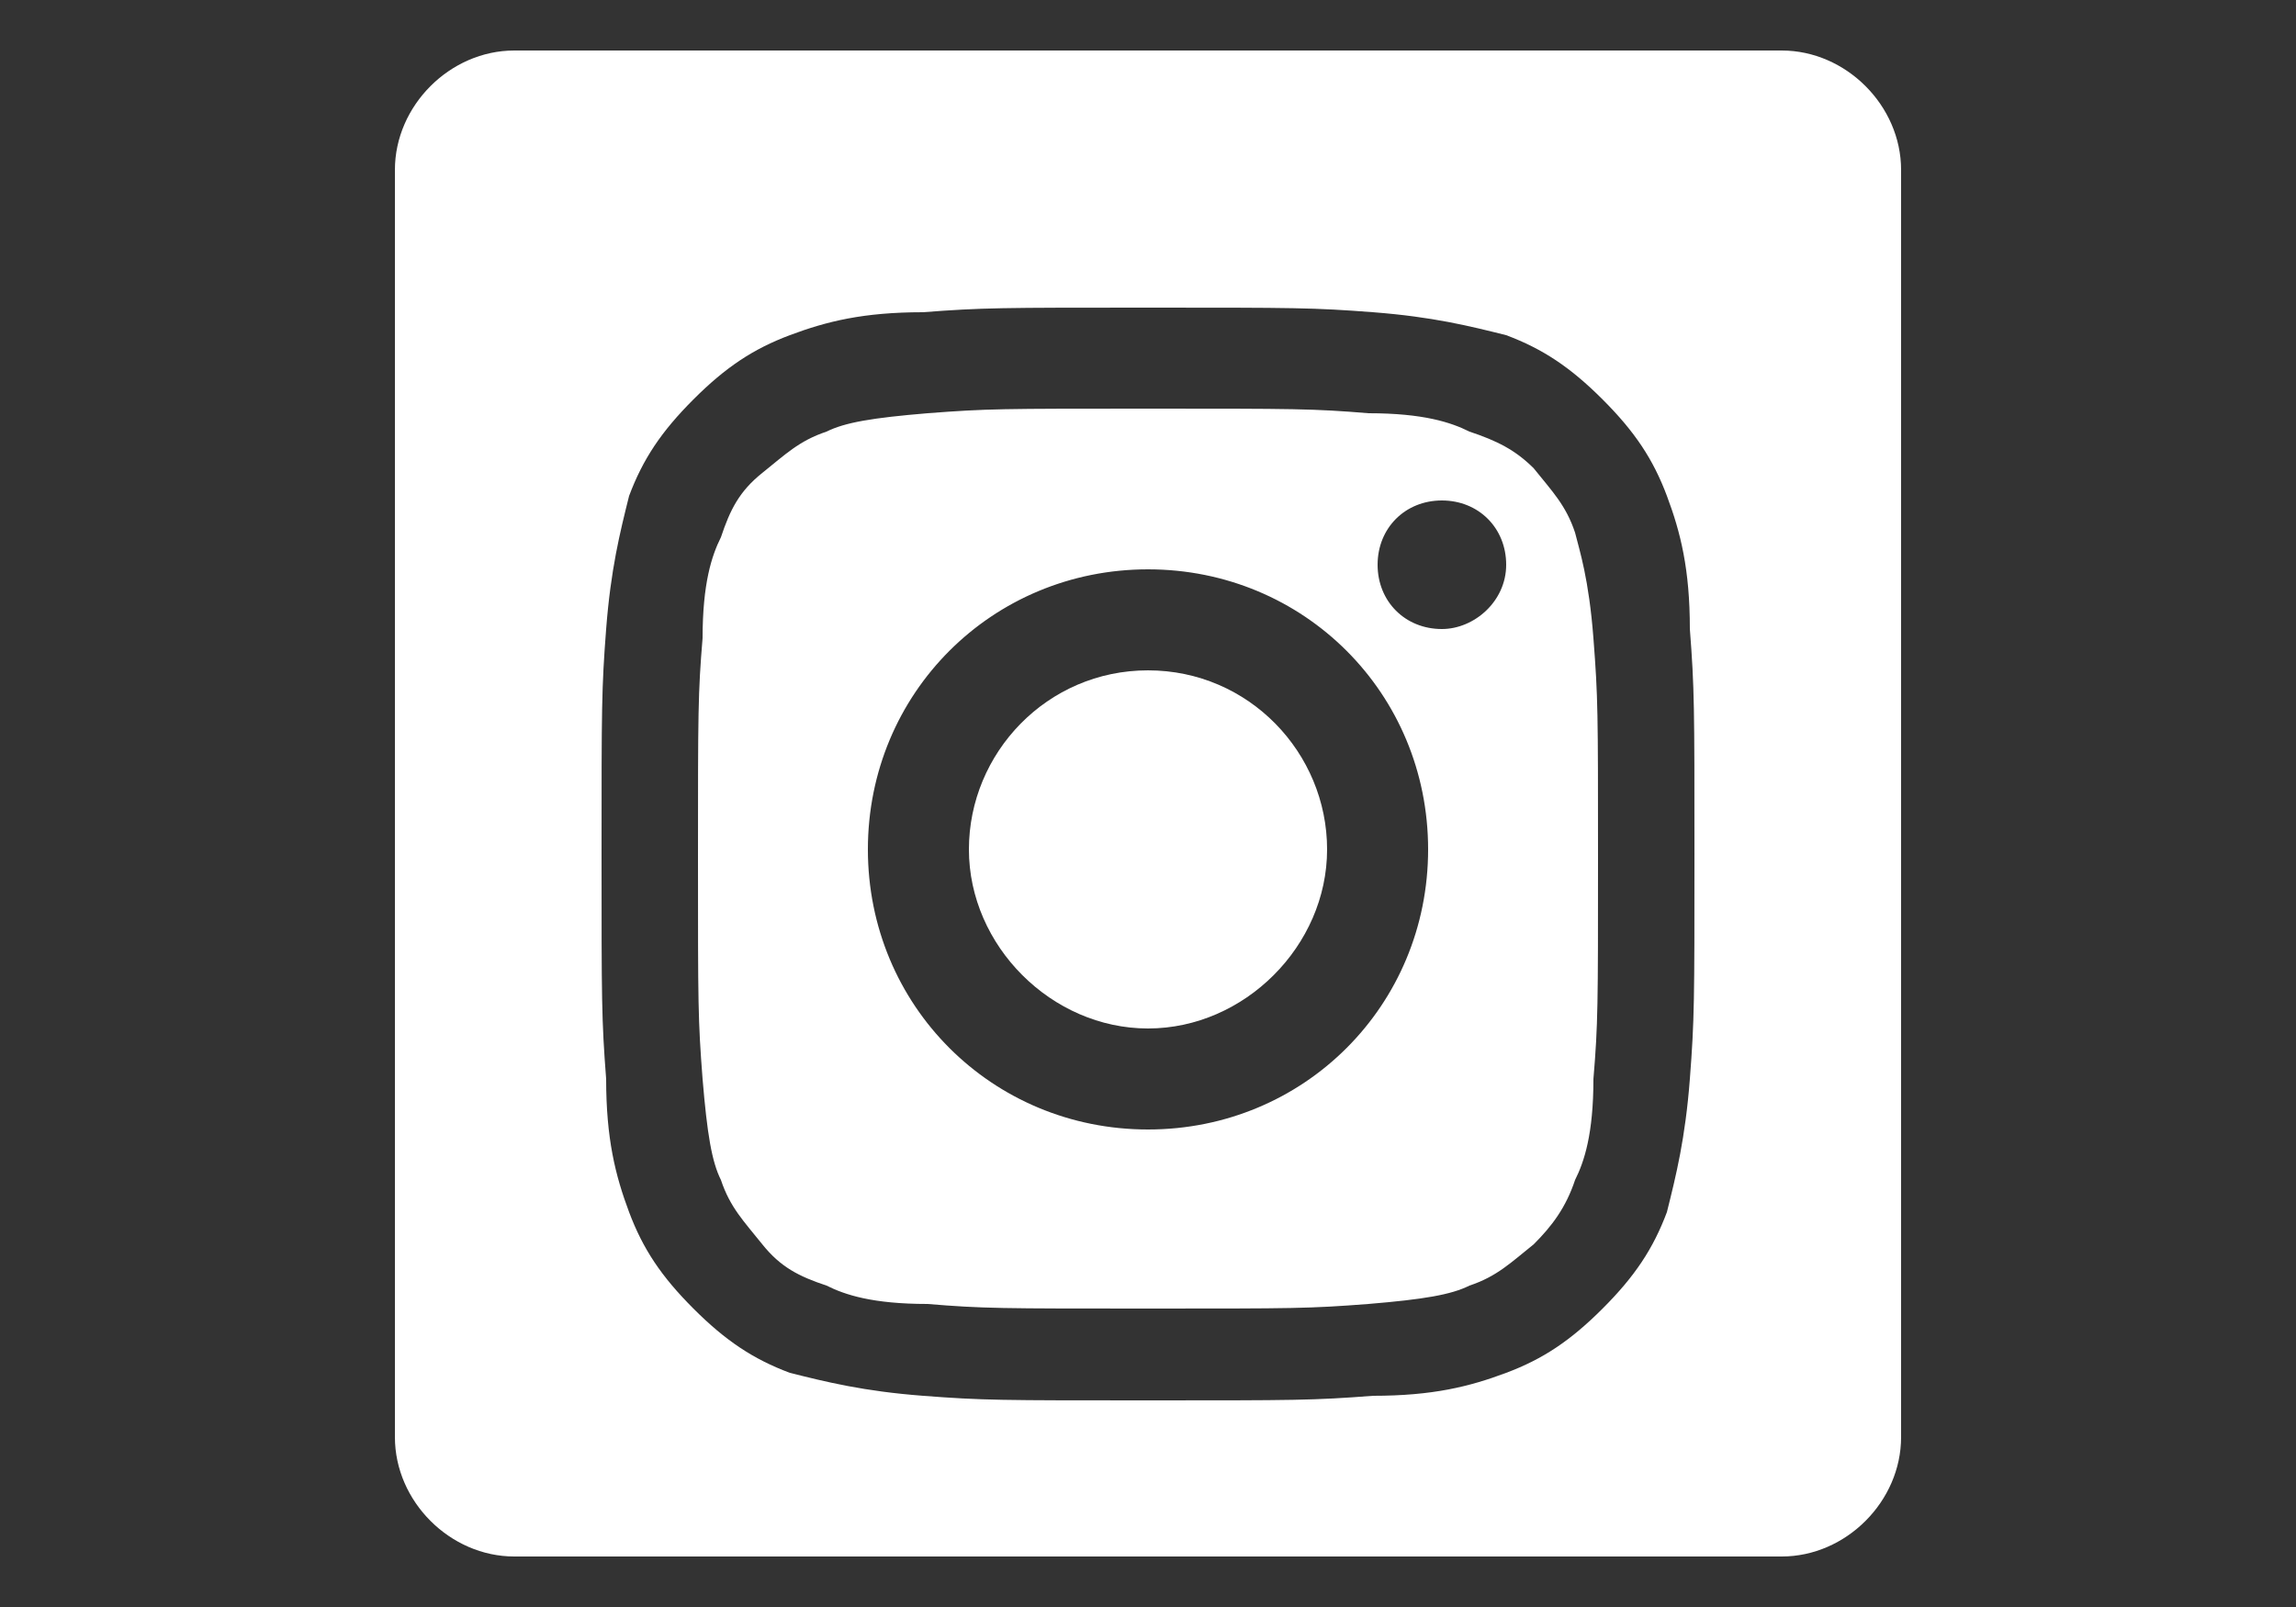
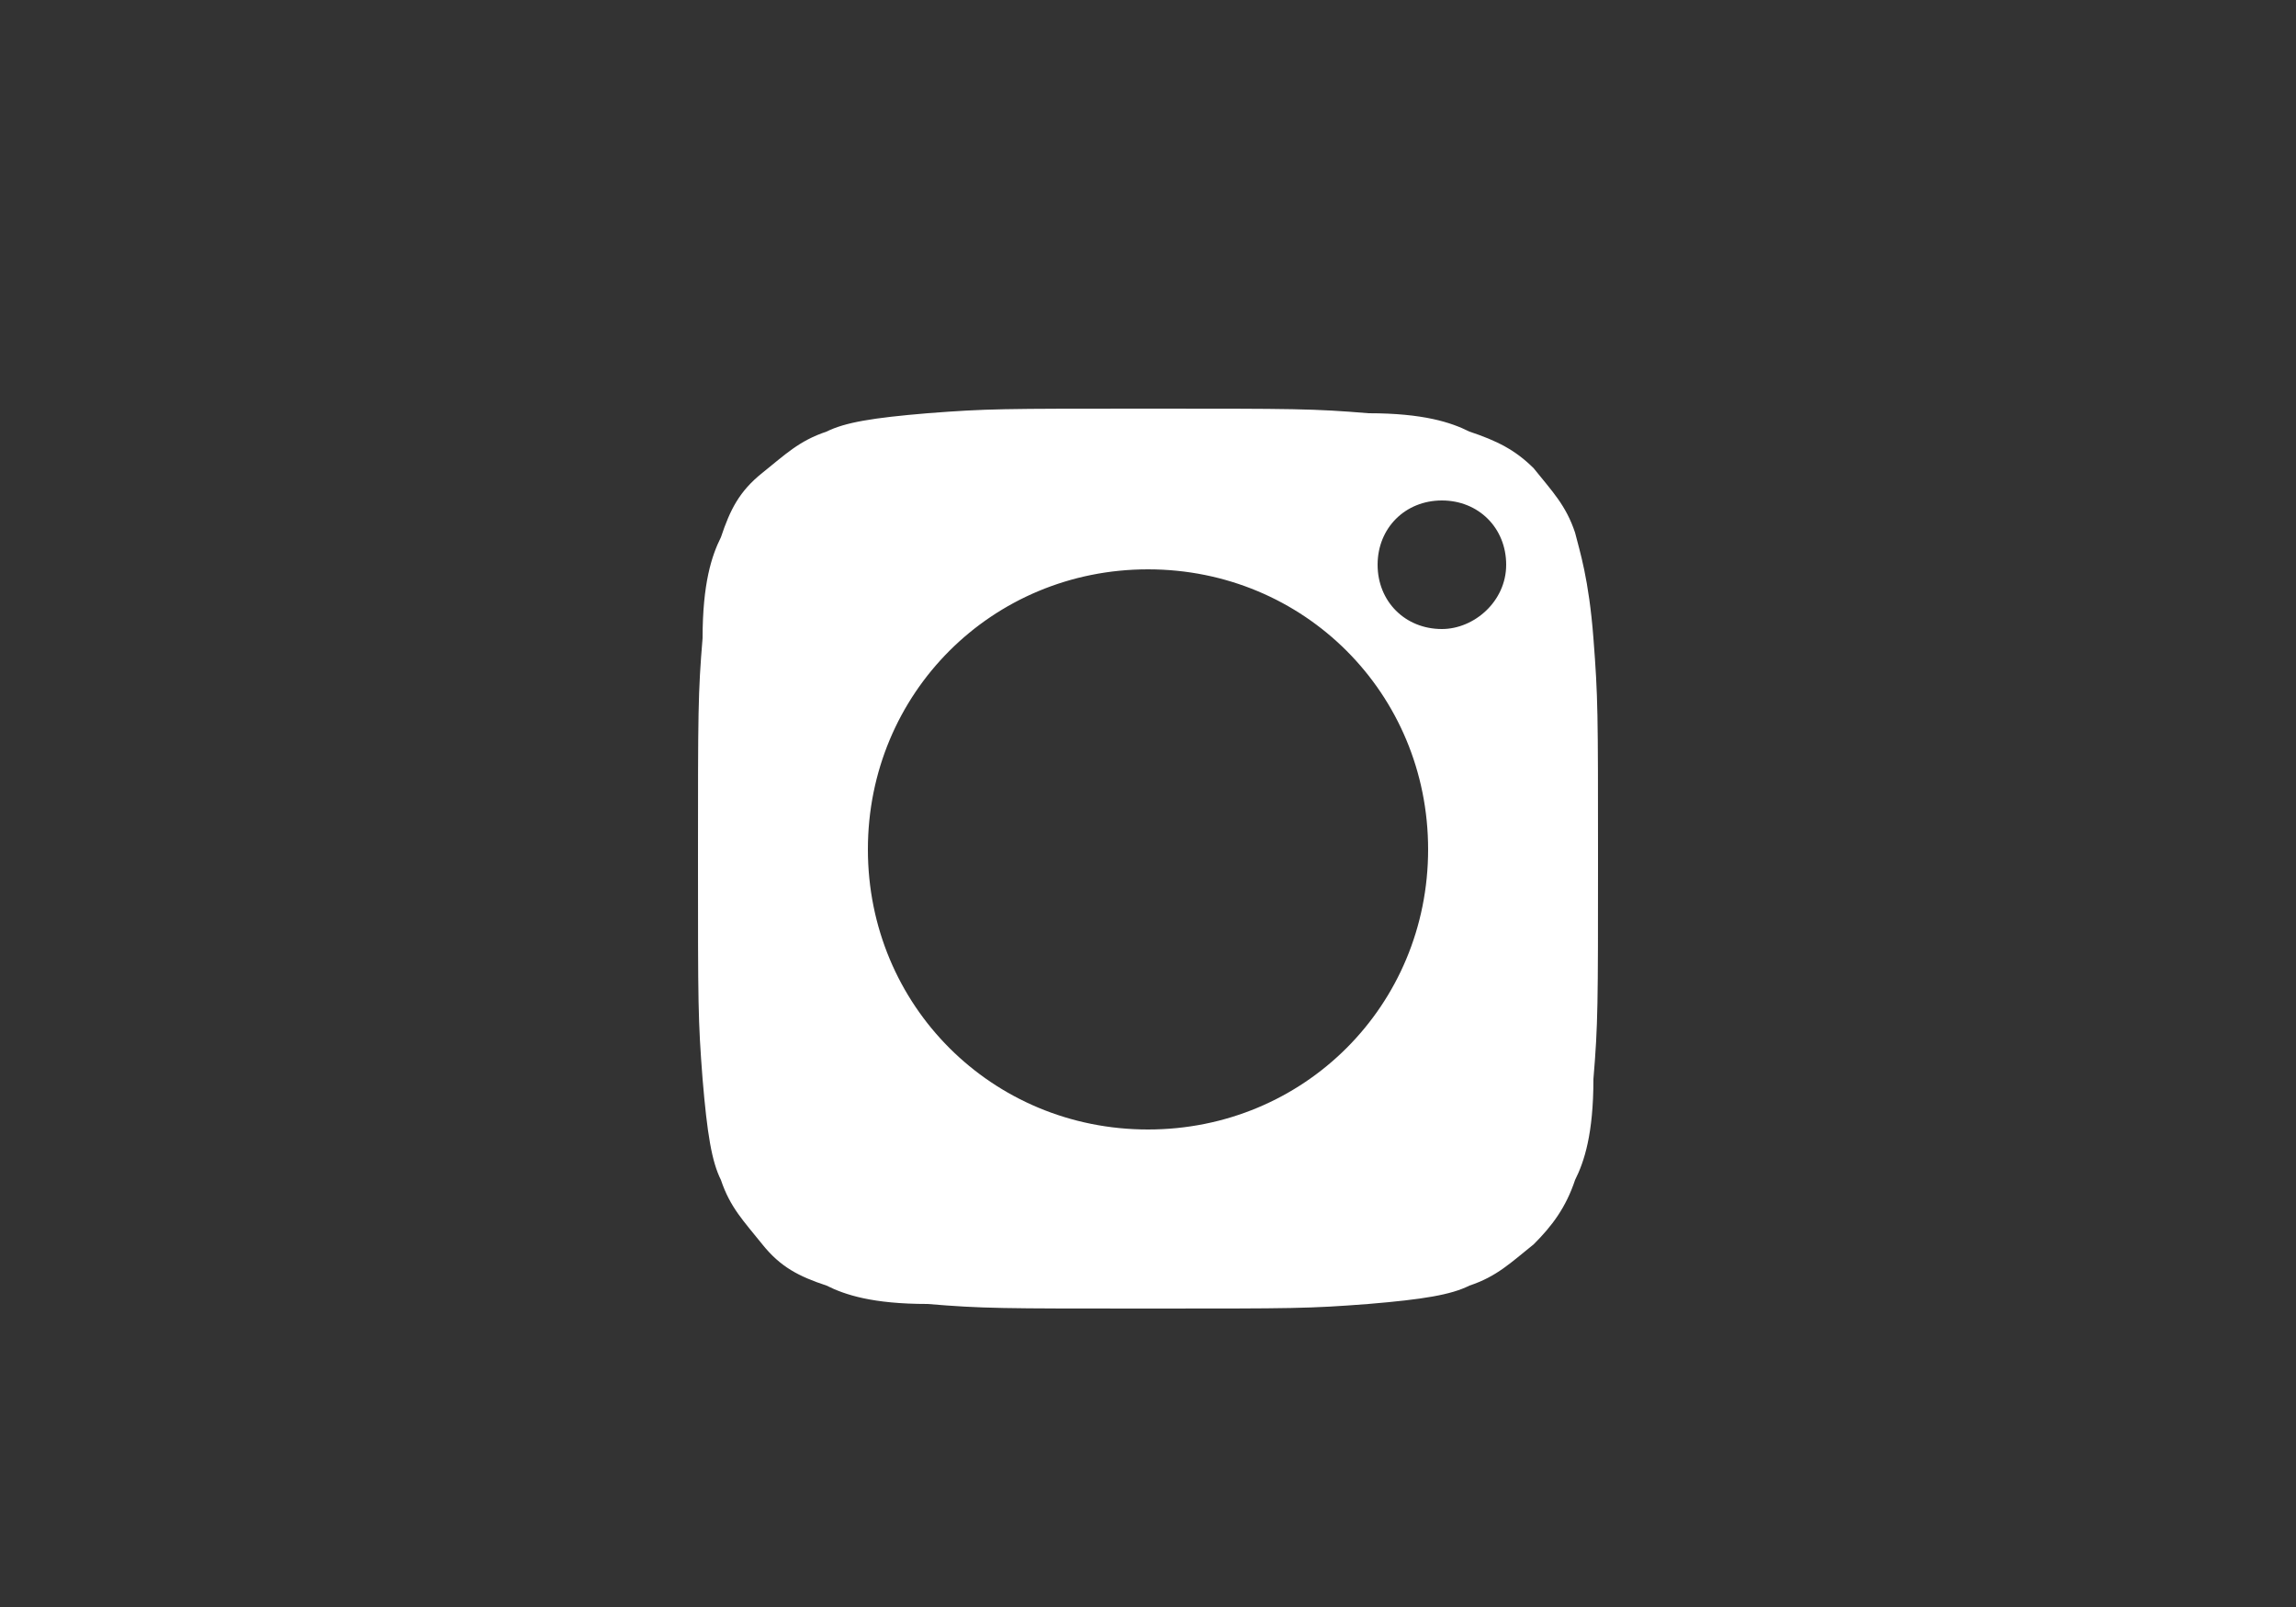
<svg xmlns="http://www.w3.org/2000/svg" version="1.1" id="Calque_1" x="0px" y="0px" viewBox="0 0 50 35" style="enable-background:new 0 0 50 35;" xml:space="preserve">
  <rect x="0" y="0" width="50" height="35" fill="#333333" stroke="none" />
  <style type="text/css">
	.st0{fill:#FFFFFF;}
</style>
  <g>
    <path class="st0" d="M34.3,11.6c-0.2-0.6-0.5-0.9-0.9-1.4C33,9.8,32.6,9.6,32,9.4C31.6,9.2,31,9,29.8,9c-1.2-0.1-1.6-0.1-4.8-0.1   s-3.5,0-4.8,0.1c-1.2,0.1-1.8,0.2-2.2,0.4c-0.6,0.2-0.9,0.5-1.4,0.9s-0.7,0.8-0.9,1.4c-0.2,0.4-0.4,1-0.4,2.2   c-0.1,1.2-0.1,1.6-0.1,4.8s0,3.5,0.1,4.8c0.1,1.2,0.2,1.8,0.4,2.2c0.2,0.6,0.5,0.9,0.9,1.4s0.8,0.7,1.4,0.9c0.4,0.2,1,0.4,2.2,0.4   c1.2,0.1,1.6,0.1,4.8,0.1c3.2,0,3.5,0,4.8-0.1c1.2-0.1,1.8-0.2,2.2-0.4c0.6-0.2,0.9-0.5,1.4-0.9c0.4-0.4,0.7-0.8,0.9-1.4   c0.2-0.4,0.4-1,0.4-2.2c0.1-1.2,0.1-1.6,0.1-4.8s0-3.5-0.1-4.8C34.6,12.6,34.4,12,34.3,11.6z M25,24.6c-3.4,0-6.1-2.7-6.1-6.1   s2.7-6.1,6.1-6.1s6.1,2.7,6.1,6.1S28.4,24.6,25,24.6z M31.4,13.7c-0.8,0-1.4-0.6-1.4-1.4c0-0.8,0.6-1.4,1.4-1.4s1.4,0.6,1.4,1.4   C32.8,13.1,32.1,13.7,31.4,13.7z" />
-     <path class="st0" d="M38.8,1.1H11.2c-1.4,0-2.6,1.2-2.6,2.6v27.6c0,1.4,1.2,2.6,2.6,2.6h27.6c1.4,0,2.6-1.2,2.6-2.6V3.7   C41.4,2.3,40.2,1.1,38.8,1.1z M36.8,23.5c-0.1,1.3-0.3,2.1-0.5,2.9c-0.3,0.8-0.7,1.4-1.4,2.1c-0.7,0.7-1.3,1.1-2.1,1.4   c-0.8,0.3-1.6,0.5-2.9,0.5c-1.3,0.1-1.7,0.1-4.9,0.1c-3.2,0-3.6,0-4.9-0.1c-1.3-0.1-2.1-0.3-2.9-0.5c-0.8-0.3-1.4-0.7-2.1-1.4   c-0.7-0.7-1.1-1.3-1.4-2.1c-0.3-0.8-0.5-1.6-0.5-2.9c-0.1-1.3-0.1-1.7-0.1-4.9s0-3.6,0.1-4.9c0.1-1.3,0.3-2.1,0.5-2.9   c0.3-0.8,0.7-1.4,1.4-2.1s1.3-1.1,2.1-1.4c0.8-0.3,1.6-0.5,2.9-0.5c1.3-0.1,1.7-0.1,4.9-0.1c3.2,0,3.6,0,4.9,0.1   c1.3,0.1,2.1,0.3,2.9,0.5c0.8,0.3,1.4,0.7,2.1,1.4c0.7,0.7,1.1,1.3,1.4,2.1c0.3,0.8,0.5,1.6,0.5,2.9c0.1,1.3,0.1,1.7,0.1,4.9   C36.9,21.8,36.9,22.2,36.8,23.5z" />
-     <path class="st0" d="M25,14.6c-2.2,0-3.9,1.8-3.9,3.9s1.8,3.9,3.9,3.9s3.9-1.8,3.9-3.9S27.2,14.6,25,14.6z" />
  </g>
</svg>